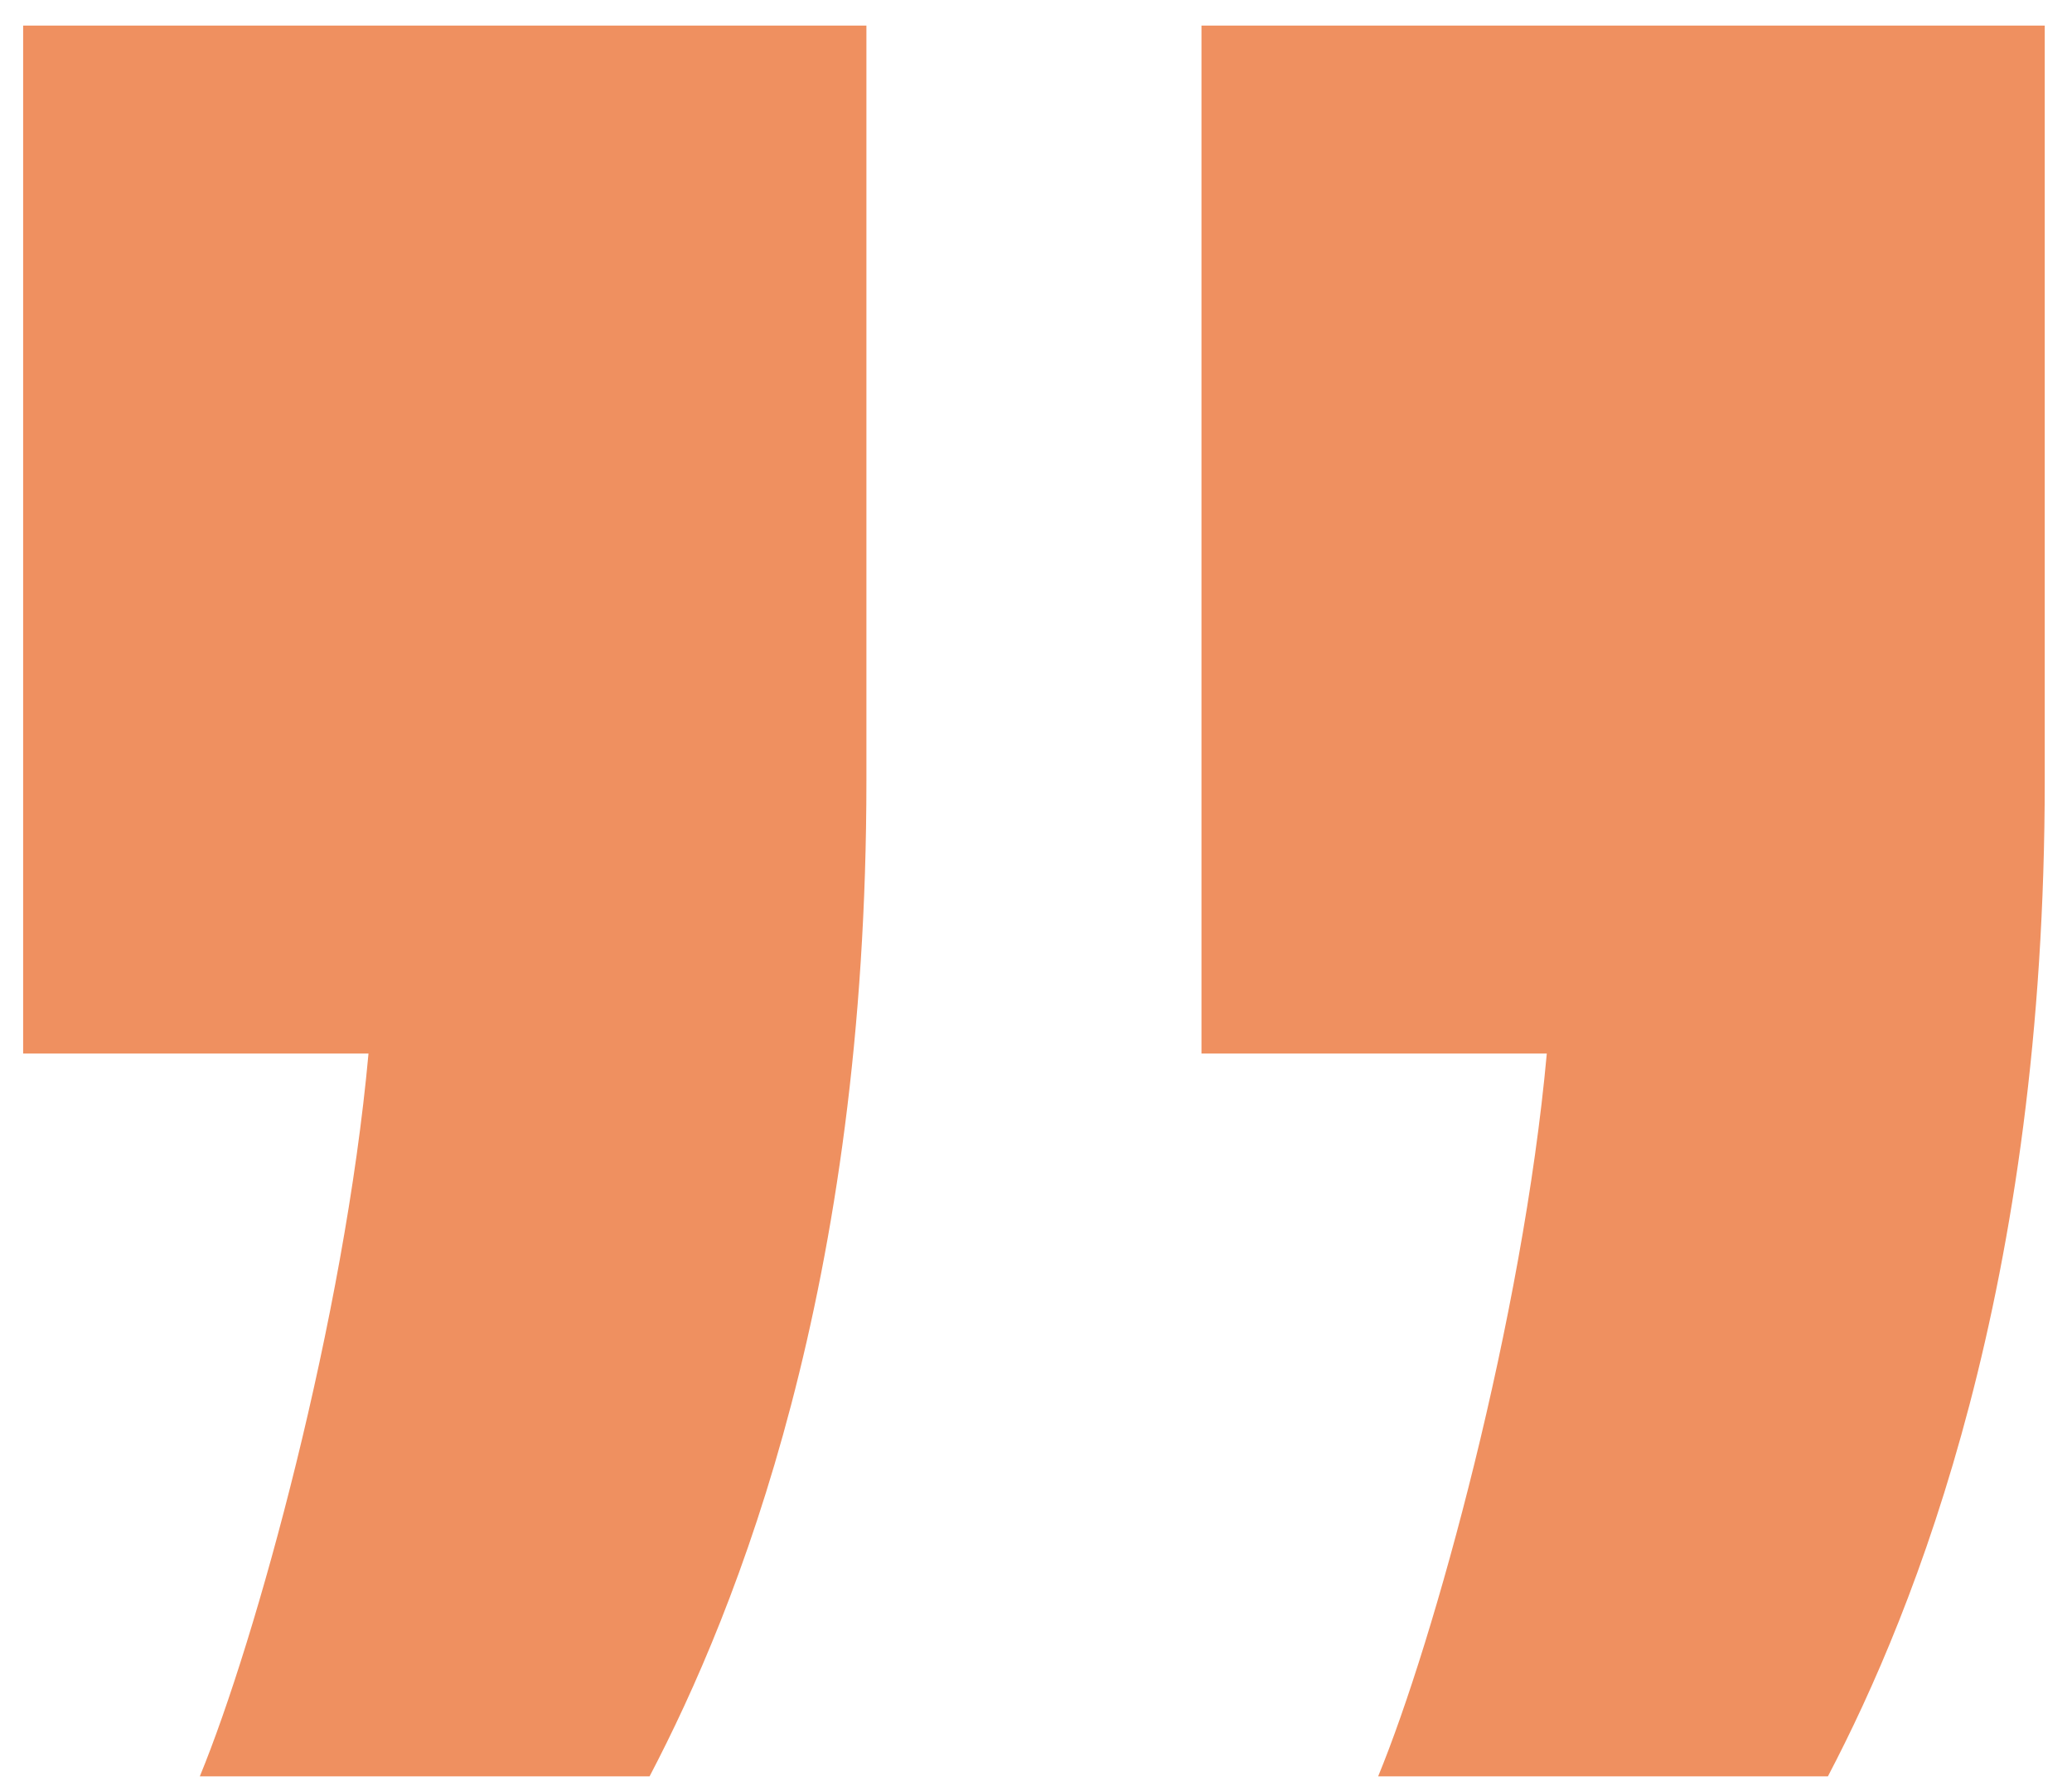
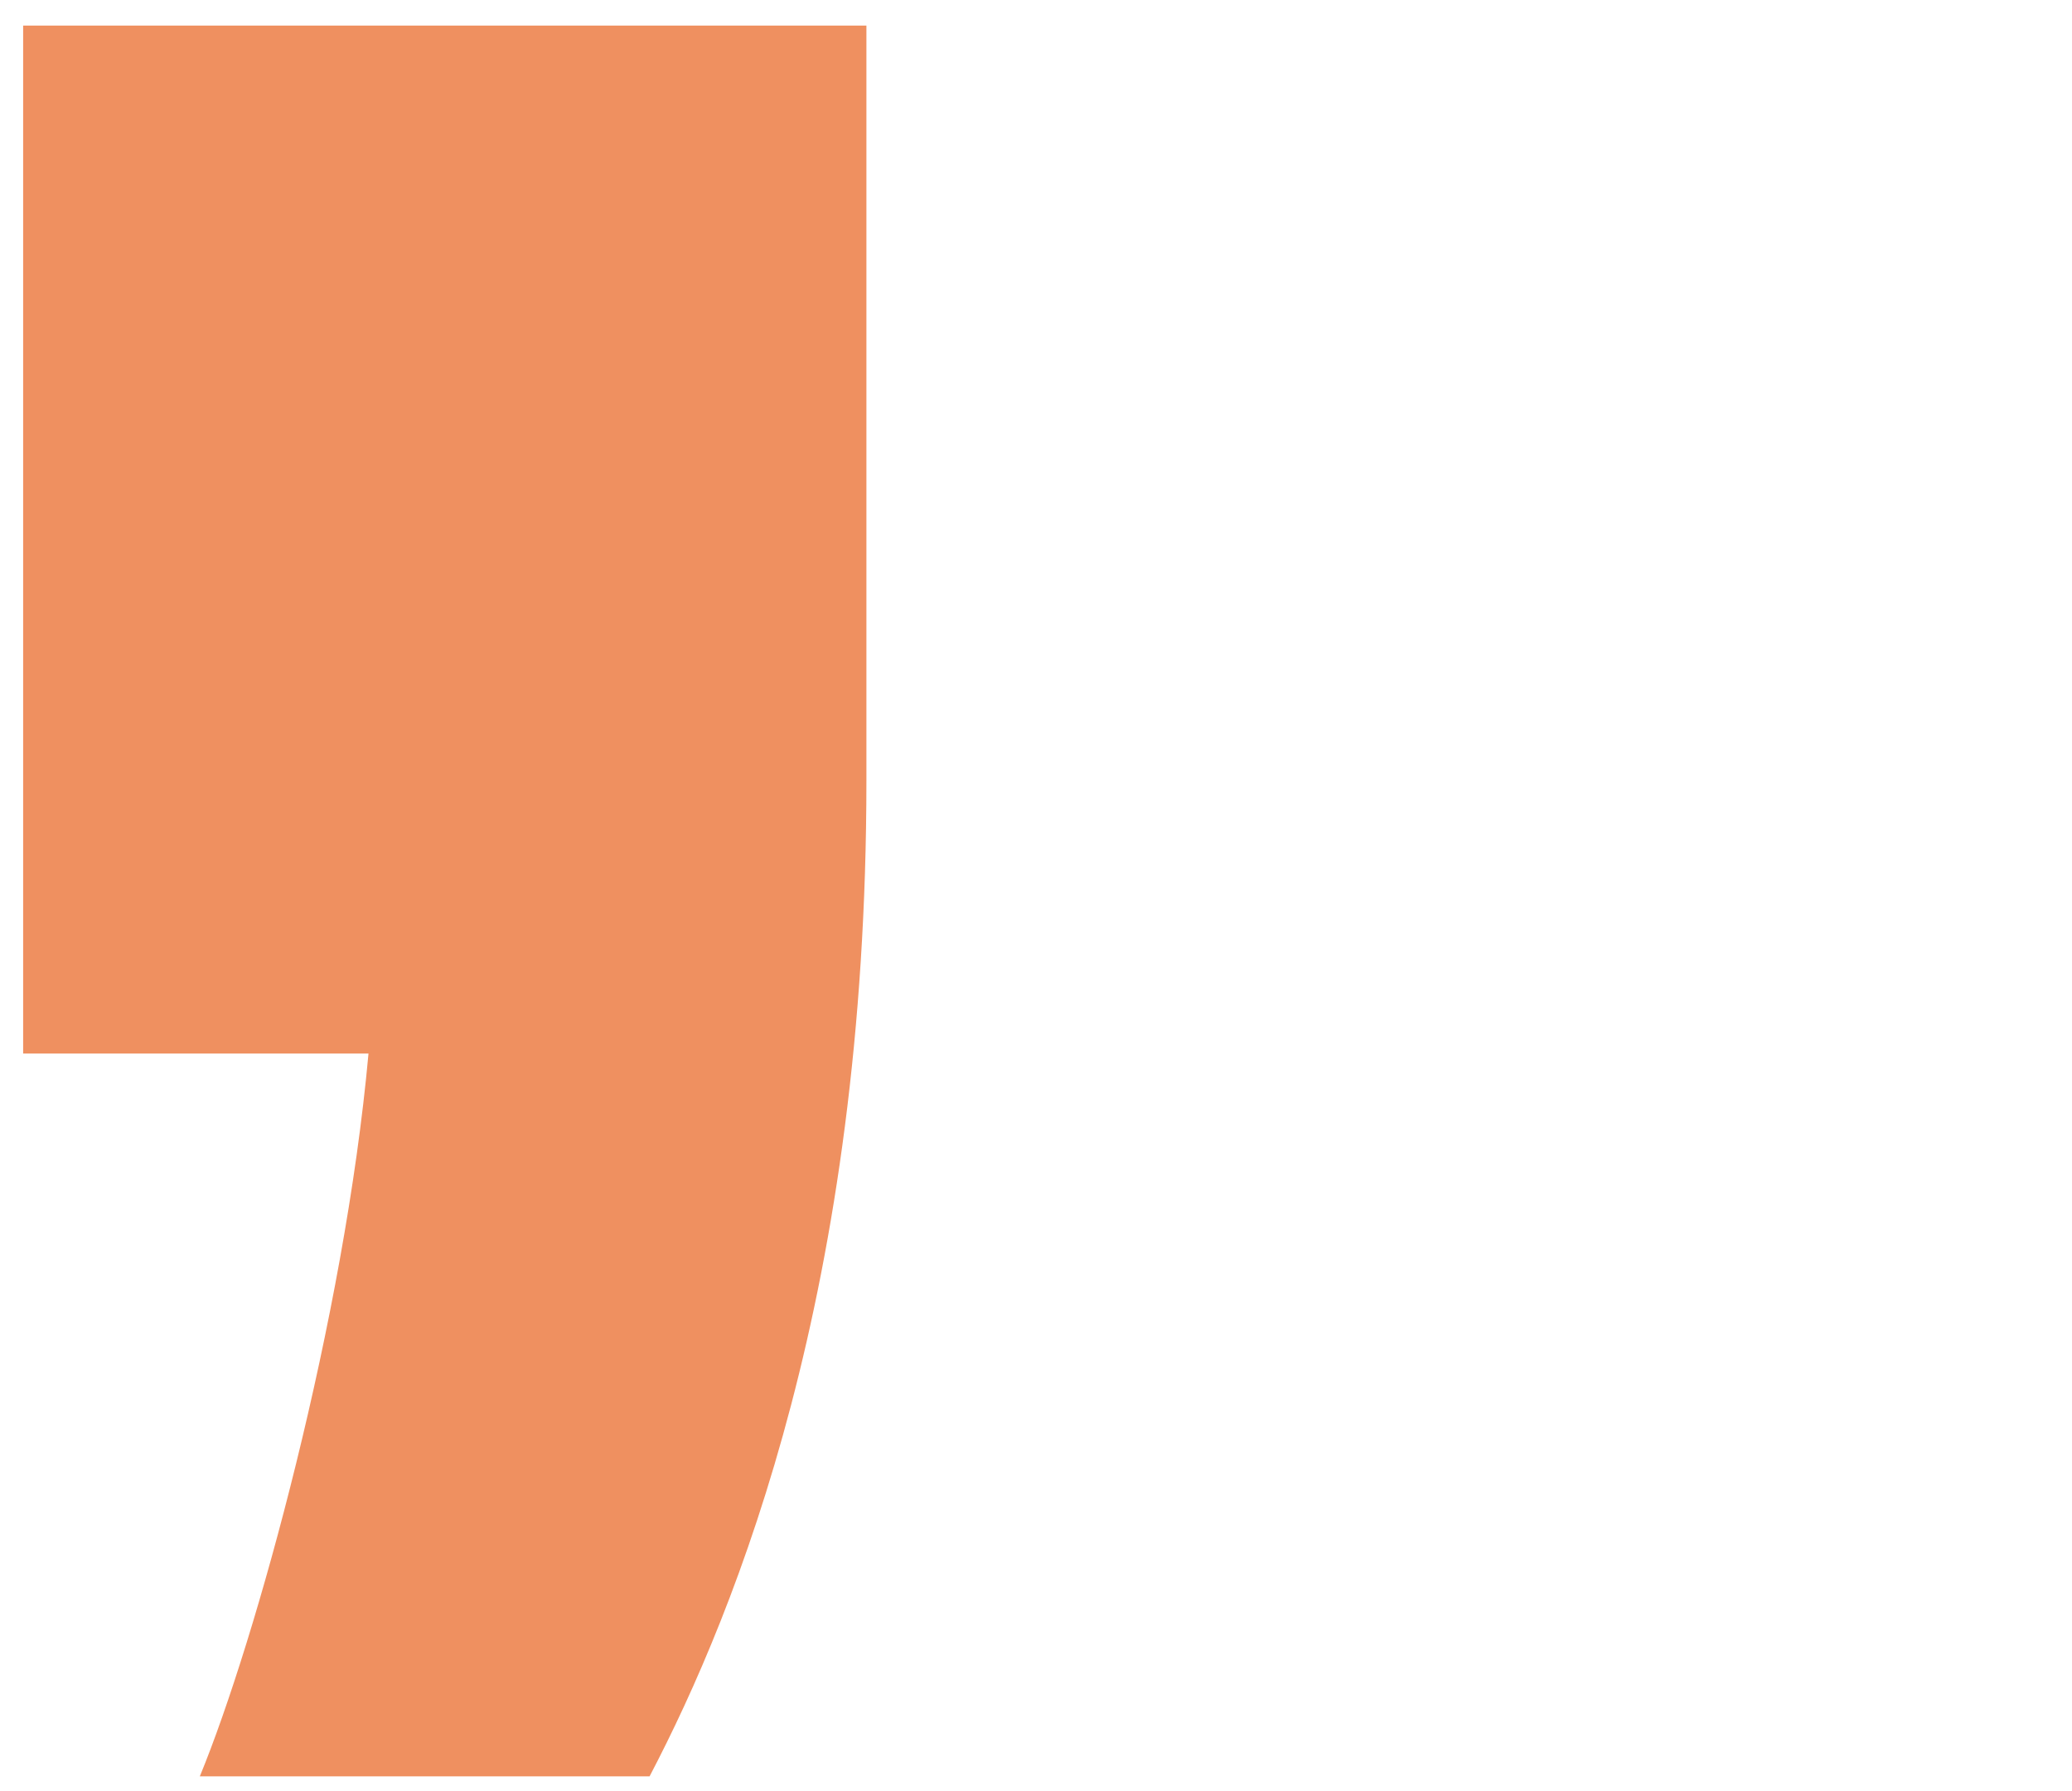
<svg xmlns="http://www.w3.org/2000/svg" width="59" height="51" viewBox="0 0 59 51" fill="none">
  <path d="M18.497 50.582H5.69C7.291 46.694 9.807 37.547 10.493 30H0.659V0.728H24.671V22.225C24.671 36.632 21.012 45.779 18.497 50.582Z" fill="#EF9060" />
-   <path d="M52.05 50.582H39.243C40.844 46.694 43.359 37.547 44.045 30H34.212V0.728H58.224V22.225C58.224 36.632 54.565 45.779 52.05 50.582Z" fill="#EF9060" />
</svg>